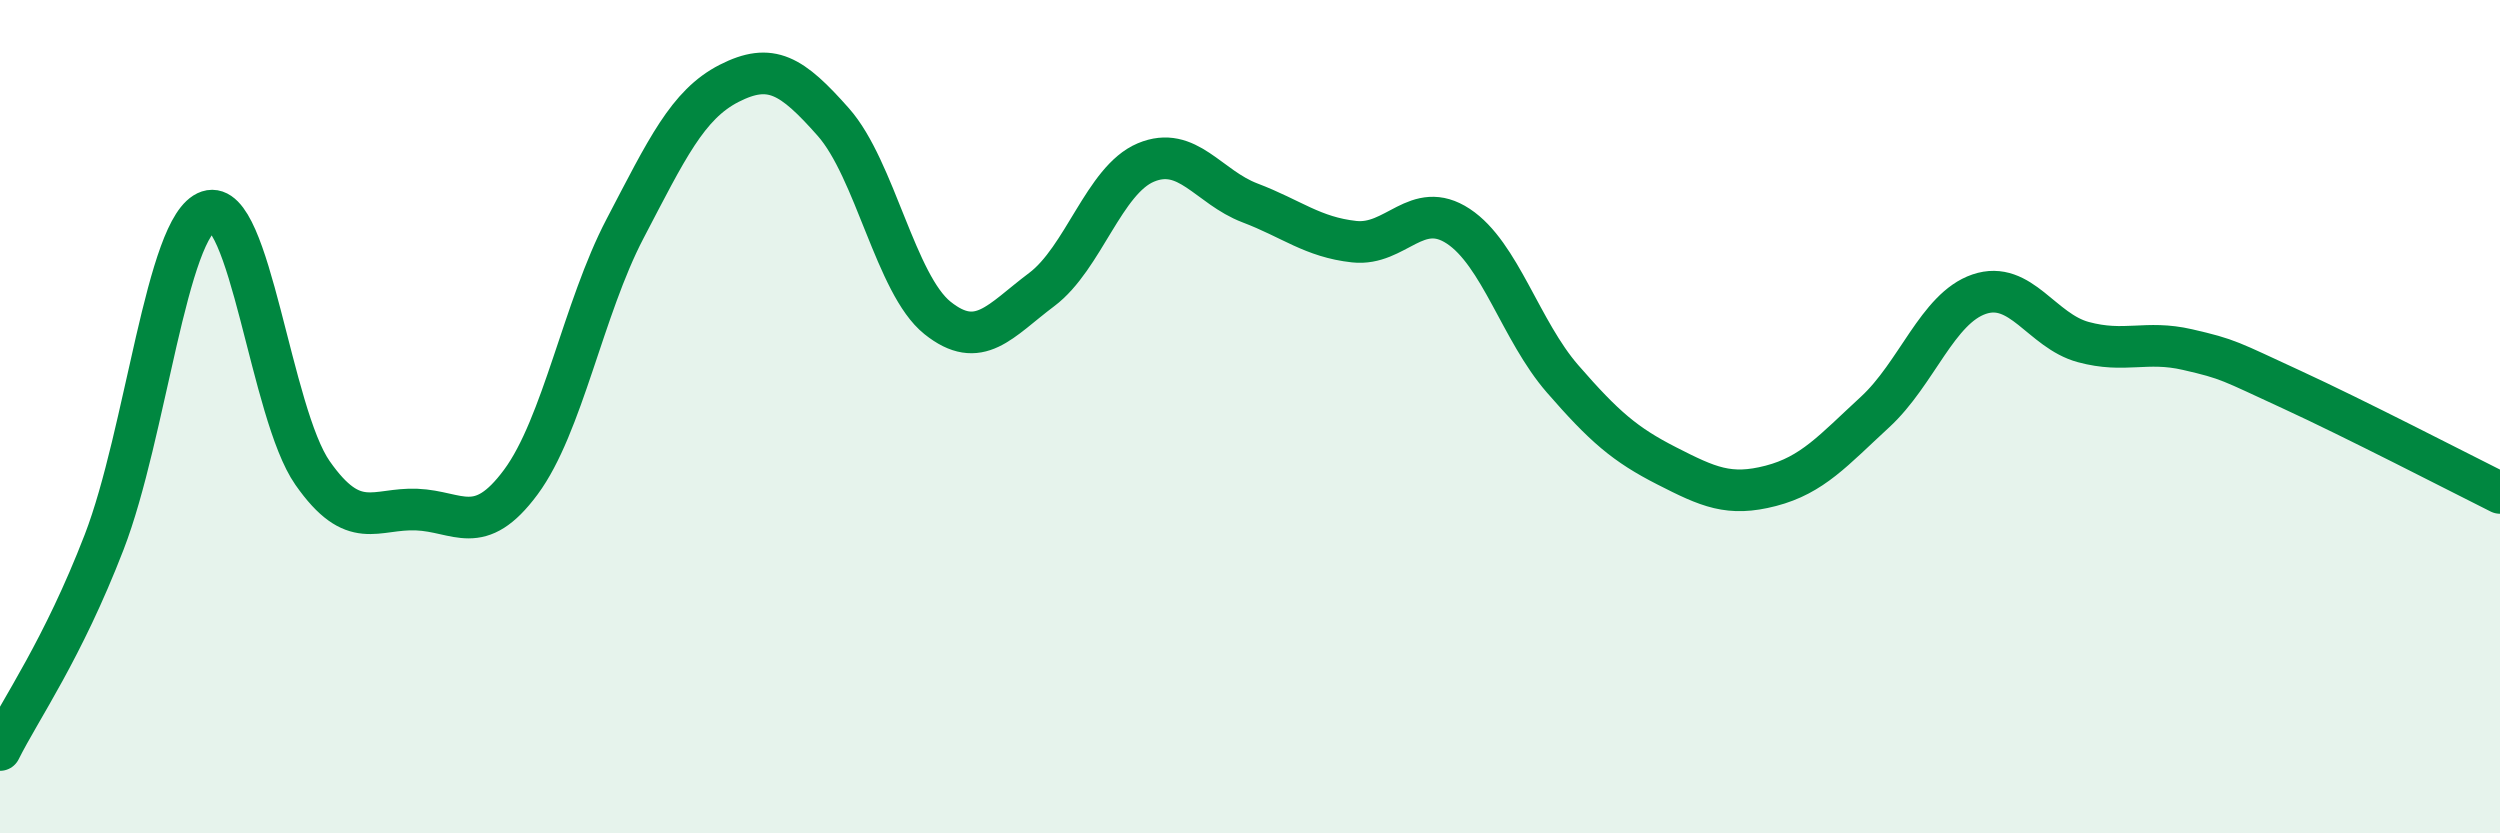
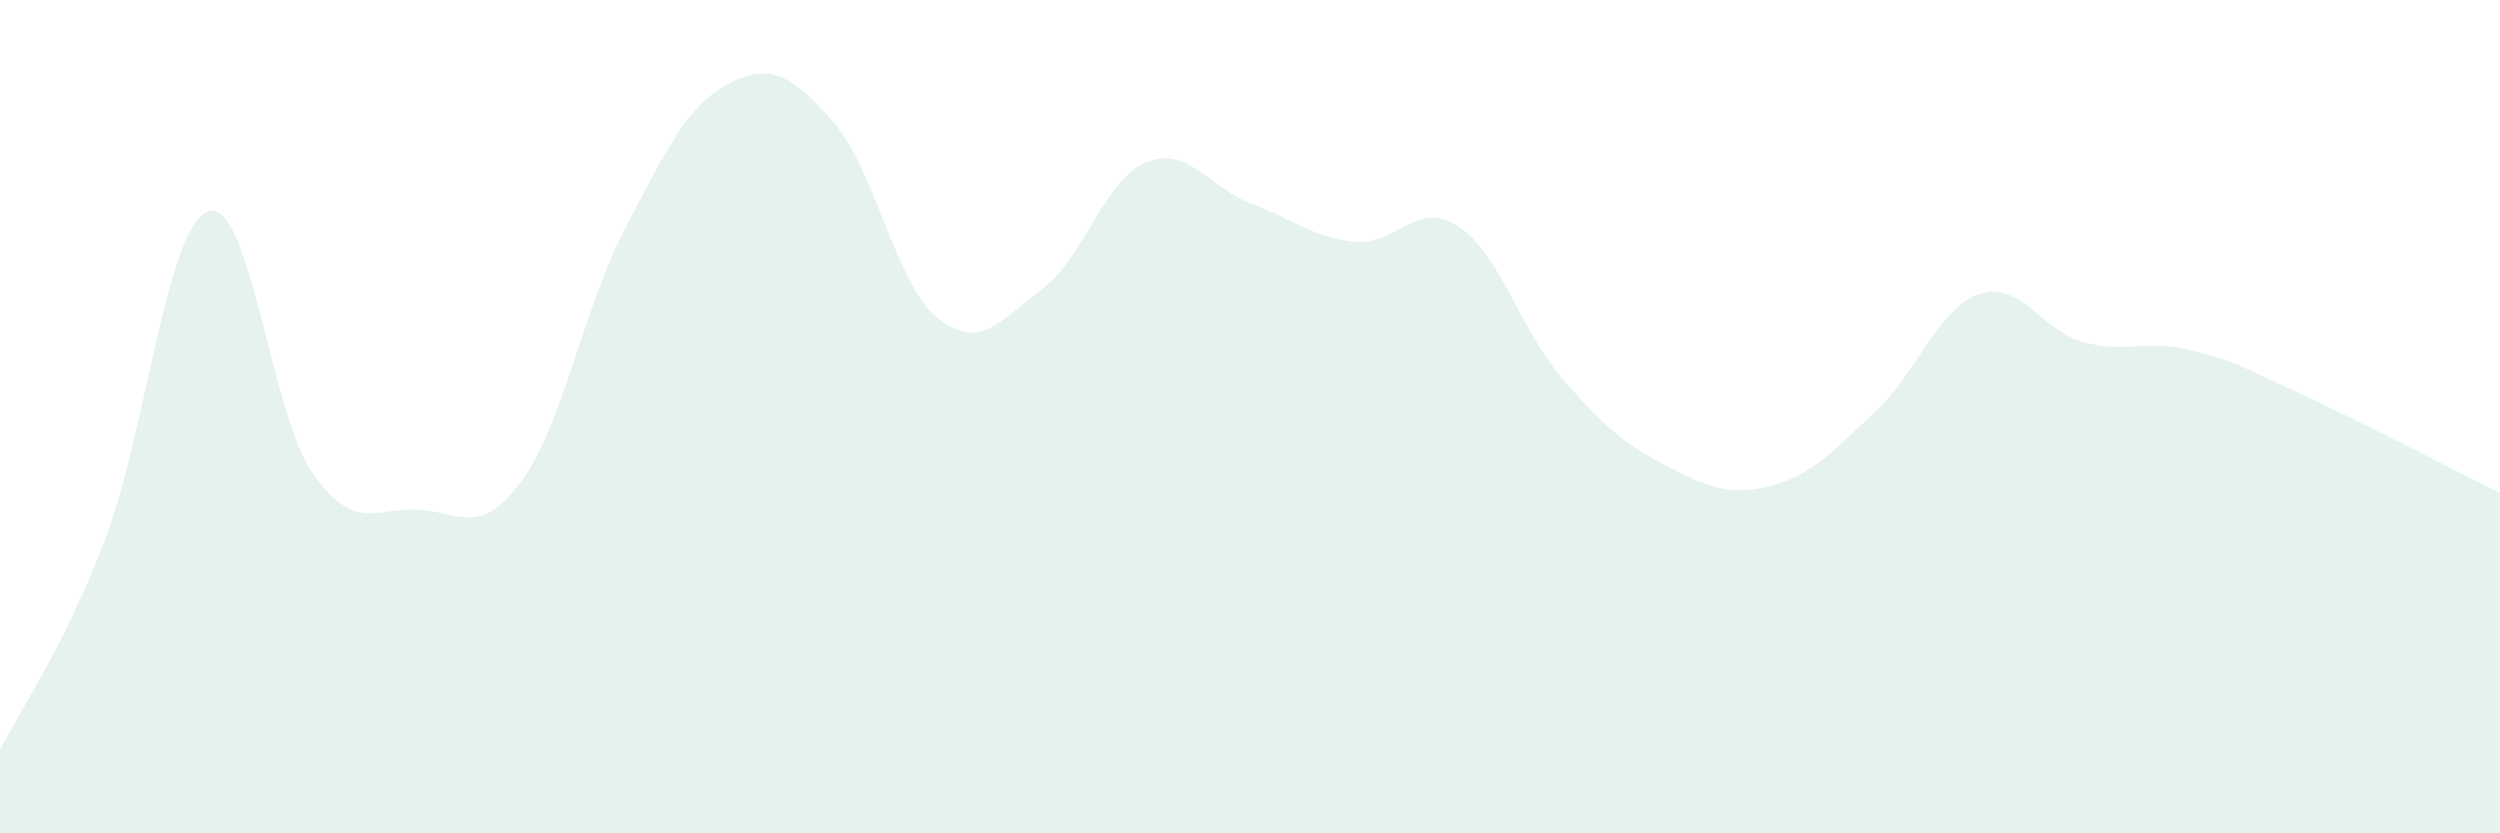
<svg xmlns="http://www.w3.org/2000/svg" width="60" height="20" viewBox="0 0 60 20">
  <path d="M 0,18 C 0.5,17 1.5,15.6 2.5,13.01 C 3.5,10.42 4,5.4 5,5.07 C 6,4.74 6.5,9.92 7.5,11.35 C 8.5,12.78 9,12.19 10,12.23 C 11,12.27 11.5,12.92 12.5,11.57 C 13.5,10.22 14,7.4 15,5.49 C 16,3.58 16.5,2.51 17.5,2 C 18.5,1.49 19,1.8 20,2.93 C 21,4.06 21.5,6.83 22.5,7.63 C 23.5,8.43 24,7.7 25,6.95 C 26,6.2 26.5,4.32 27.5,3.9 C 28.5,3.48 29,4.49 30,4.87 C 31,5.25 31.5,5.69 32.5,5.8 C 33.5,5.91 34,4.77 35,5.43 C 36,6.09 36.5,7.94 37.5,9.09 C 38.5,10.24 39,10.67 40,11.18 C 41,11.69 41.5,11.92 42.5,11.66 C 43.5,11.4 44,10.81 45,9.89 C 46,8.97 46.5,7.4 47.5,7.06 C 48.5,6.72 49,7.94 50,8.21 C 51,8.48 51.5,8.16 52.5,8.39 C 53.5,8.62 53.5,8.66 55,9.35 C 56.5,10.04 59,11.33 60,11.83L60 20L0 20Z" fill="#008740" opacity="0.1" stroke-linecap="round" stroke-linejoin="round" />
-   <path d="M 0,18 C 0.5,17 1.5,15.6 2.5,13.01 C 3.5,10.42 4,5.4 5,5.07 C 6,4.74 6.5,9.92 7.5,11.35 C 8.5,12.78 9,12.19 10,12.23 C 11,12.27 11.5,12.92 12.5,11.57 C 13.5,10.22 14,7.4 15,5.49 C 16,3.58 16.5,2.51 17.5,2 C 18.5,1.49 19,1.8 20,2.93 C 21,4.06 21.5,6.83 22.5,7.63 C 23.5,8.43 24,7.7 25,6.95 C 26,6.2 26.5,4.32 27.5,3.9 C 28.5,3.48 29,4.49 30,4.87 C 31,5.25 31.5,5.69 32.5,5.8 C 33.5,5.91 34,4.77 35,5.43 C 36,6.09 36.5,7.94 37.5,9.09 C 38.5,10.24 39,10.67 40,11.18 C 41,11.69 41.5,11.92 42.5,11.66 C 43.5,11.4 44,10.81 45,9.89 C 46,8.97 46.5,7.4 47.5,7.06 C 48.5,6.72 49,7.94 50,8.21 C 51,8.48 51.5,8.16 52.5,8.39 C 53.5,8.62 53.5,8.66 55,9.35 C 56.5,10.04 59,11.33 60,11.83" stroke="#008740" stroke-width="1" fill="none" stroke-linecap="round" stroke-linejoin="round" />
</svg>